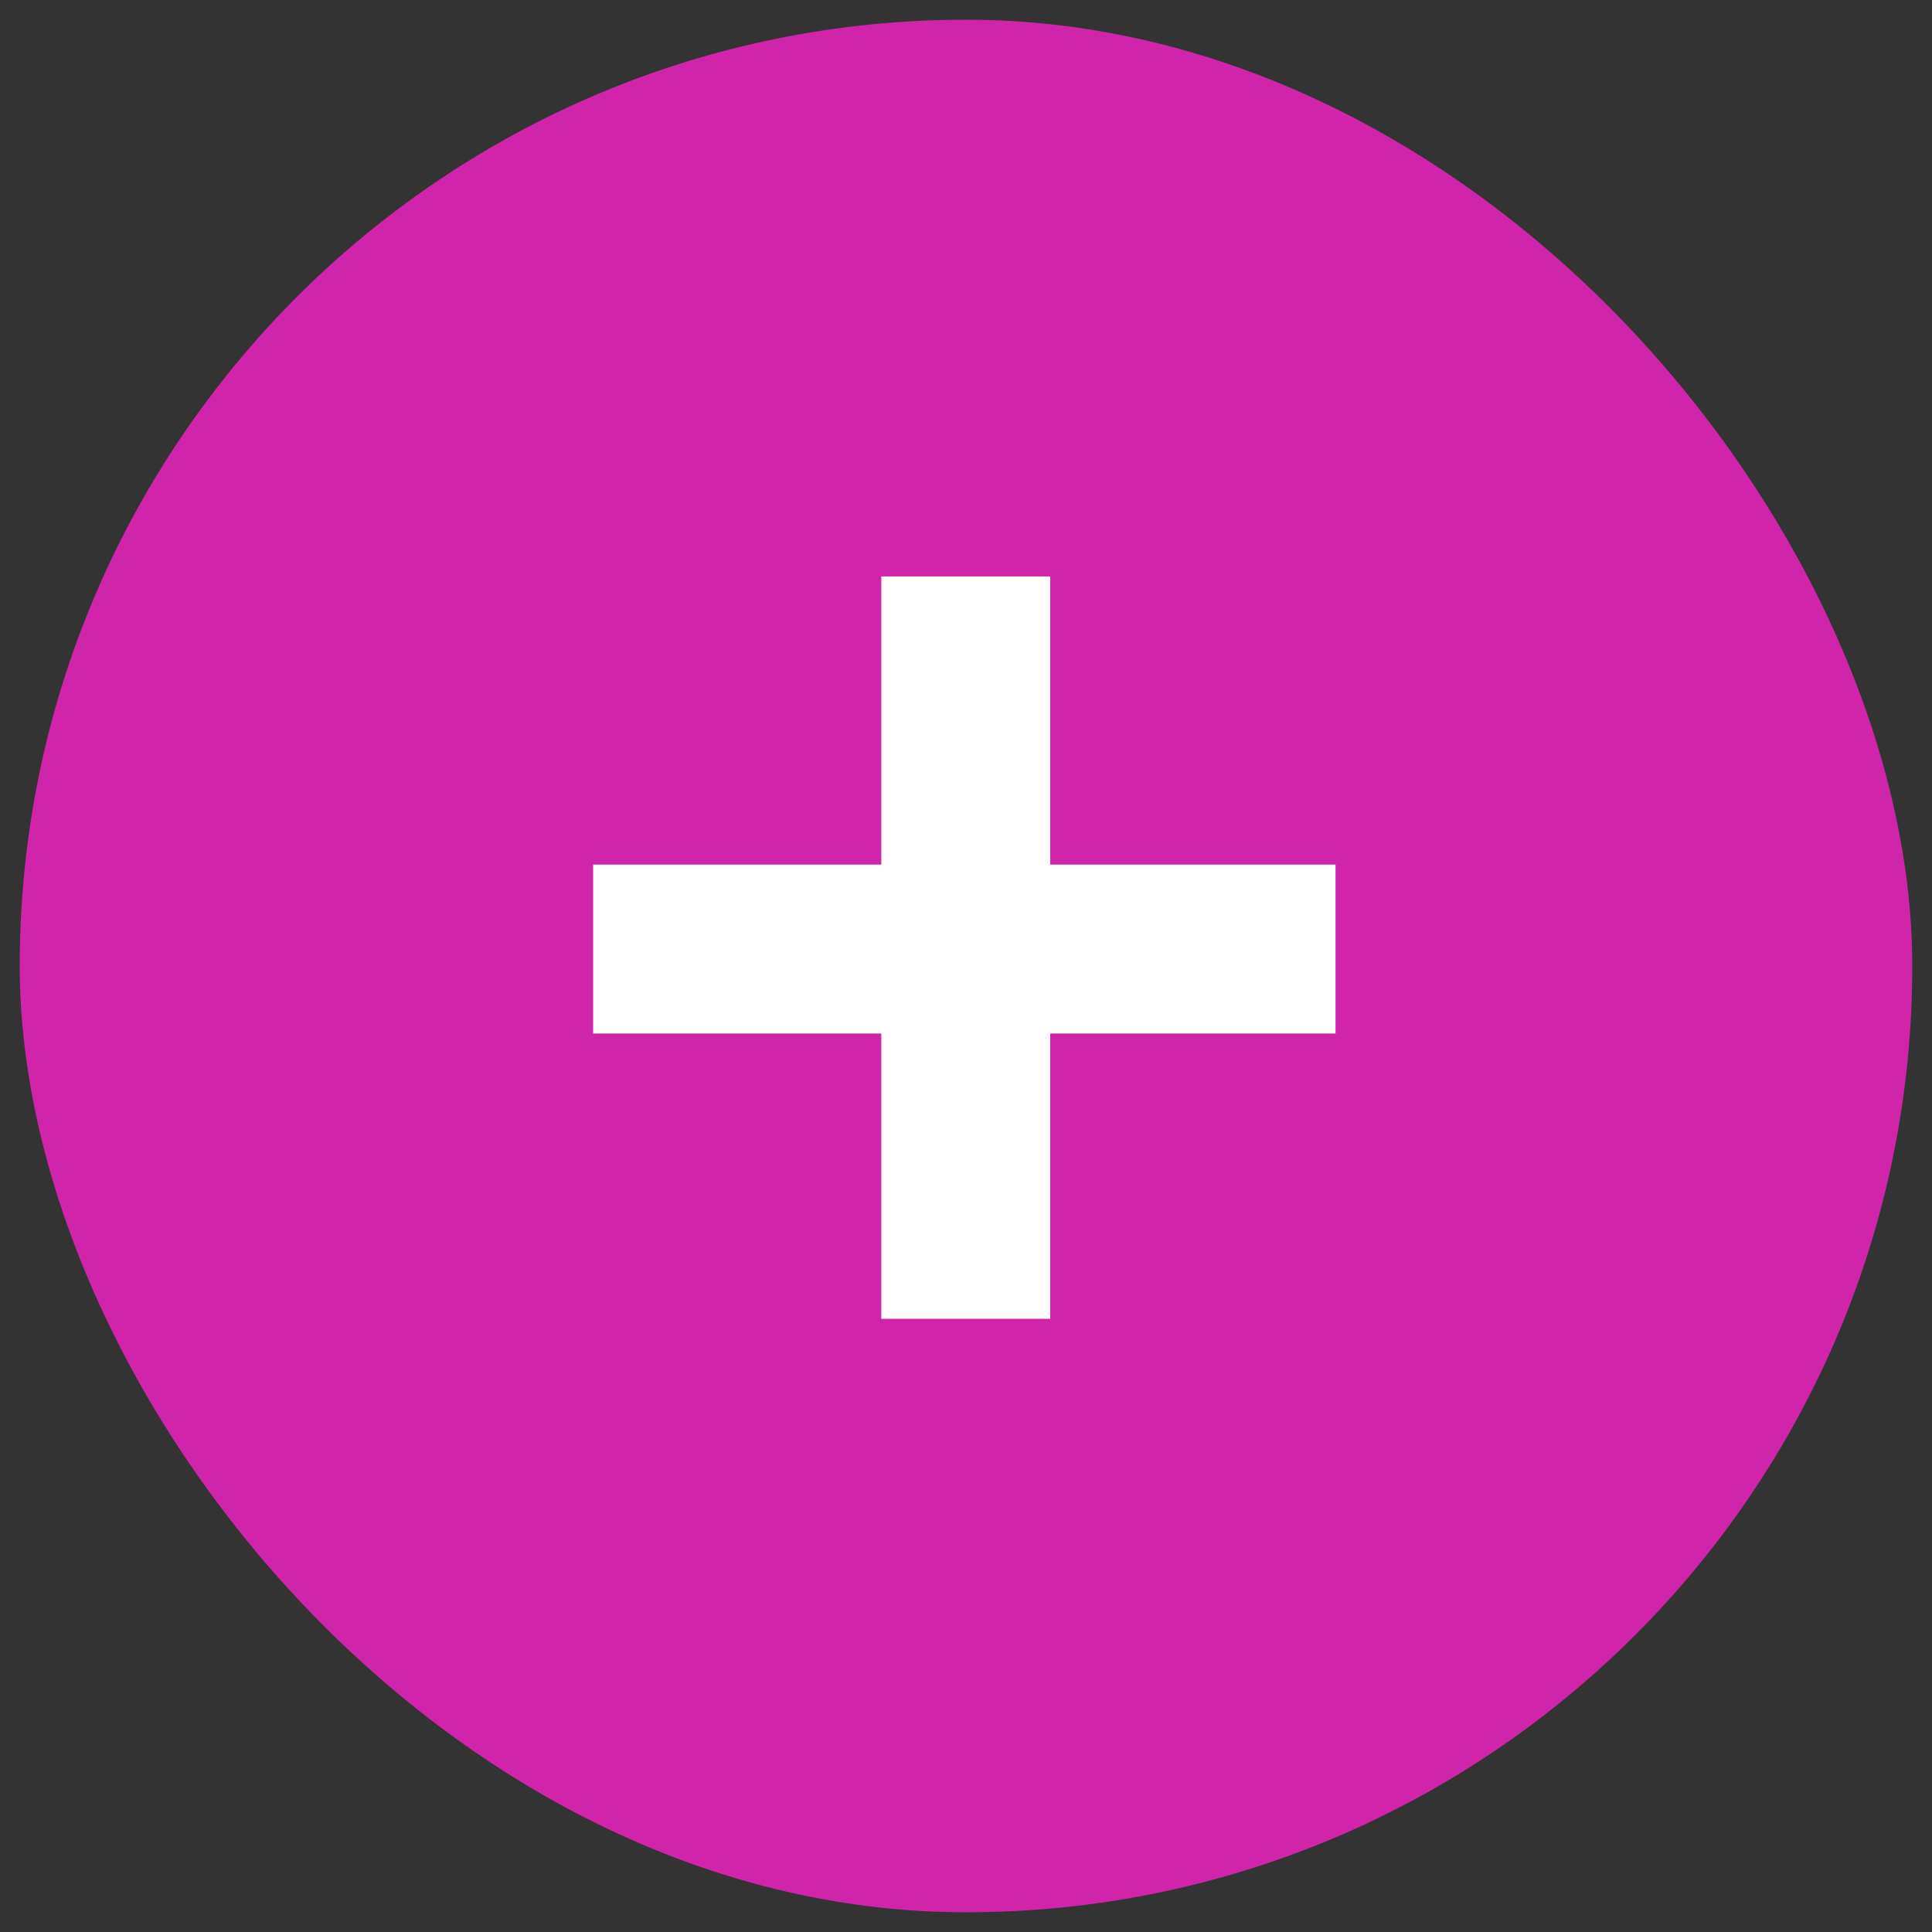
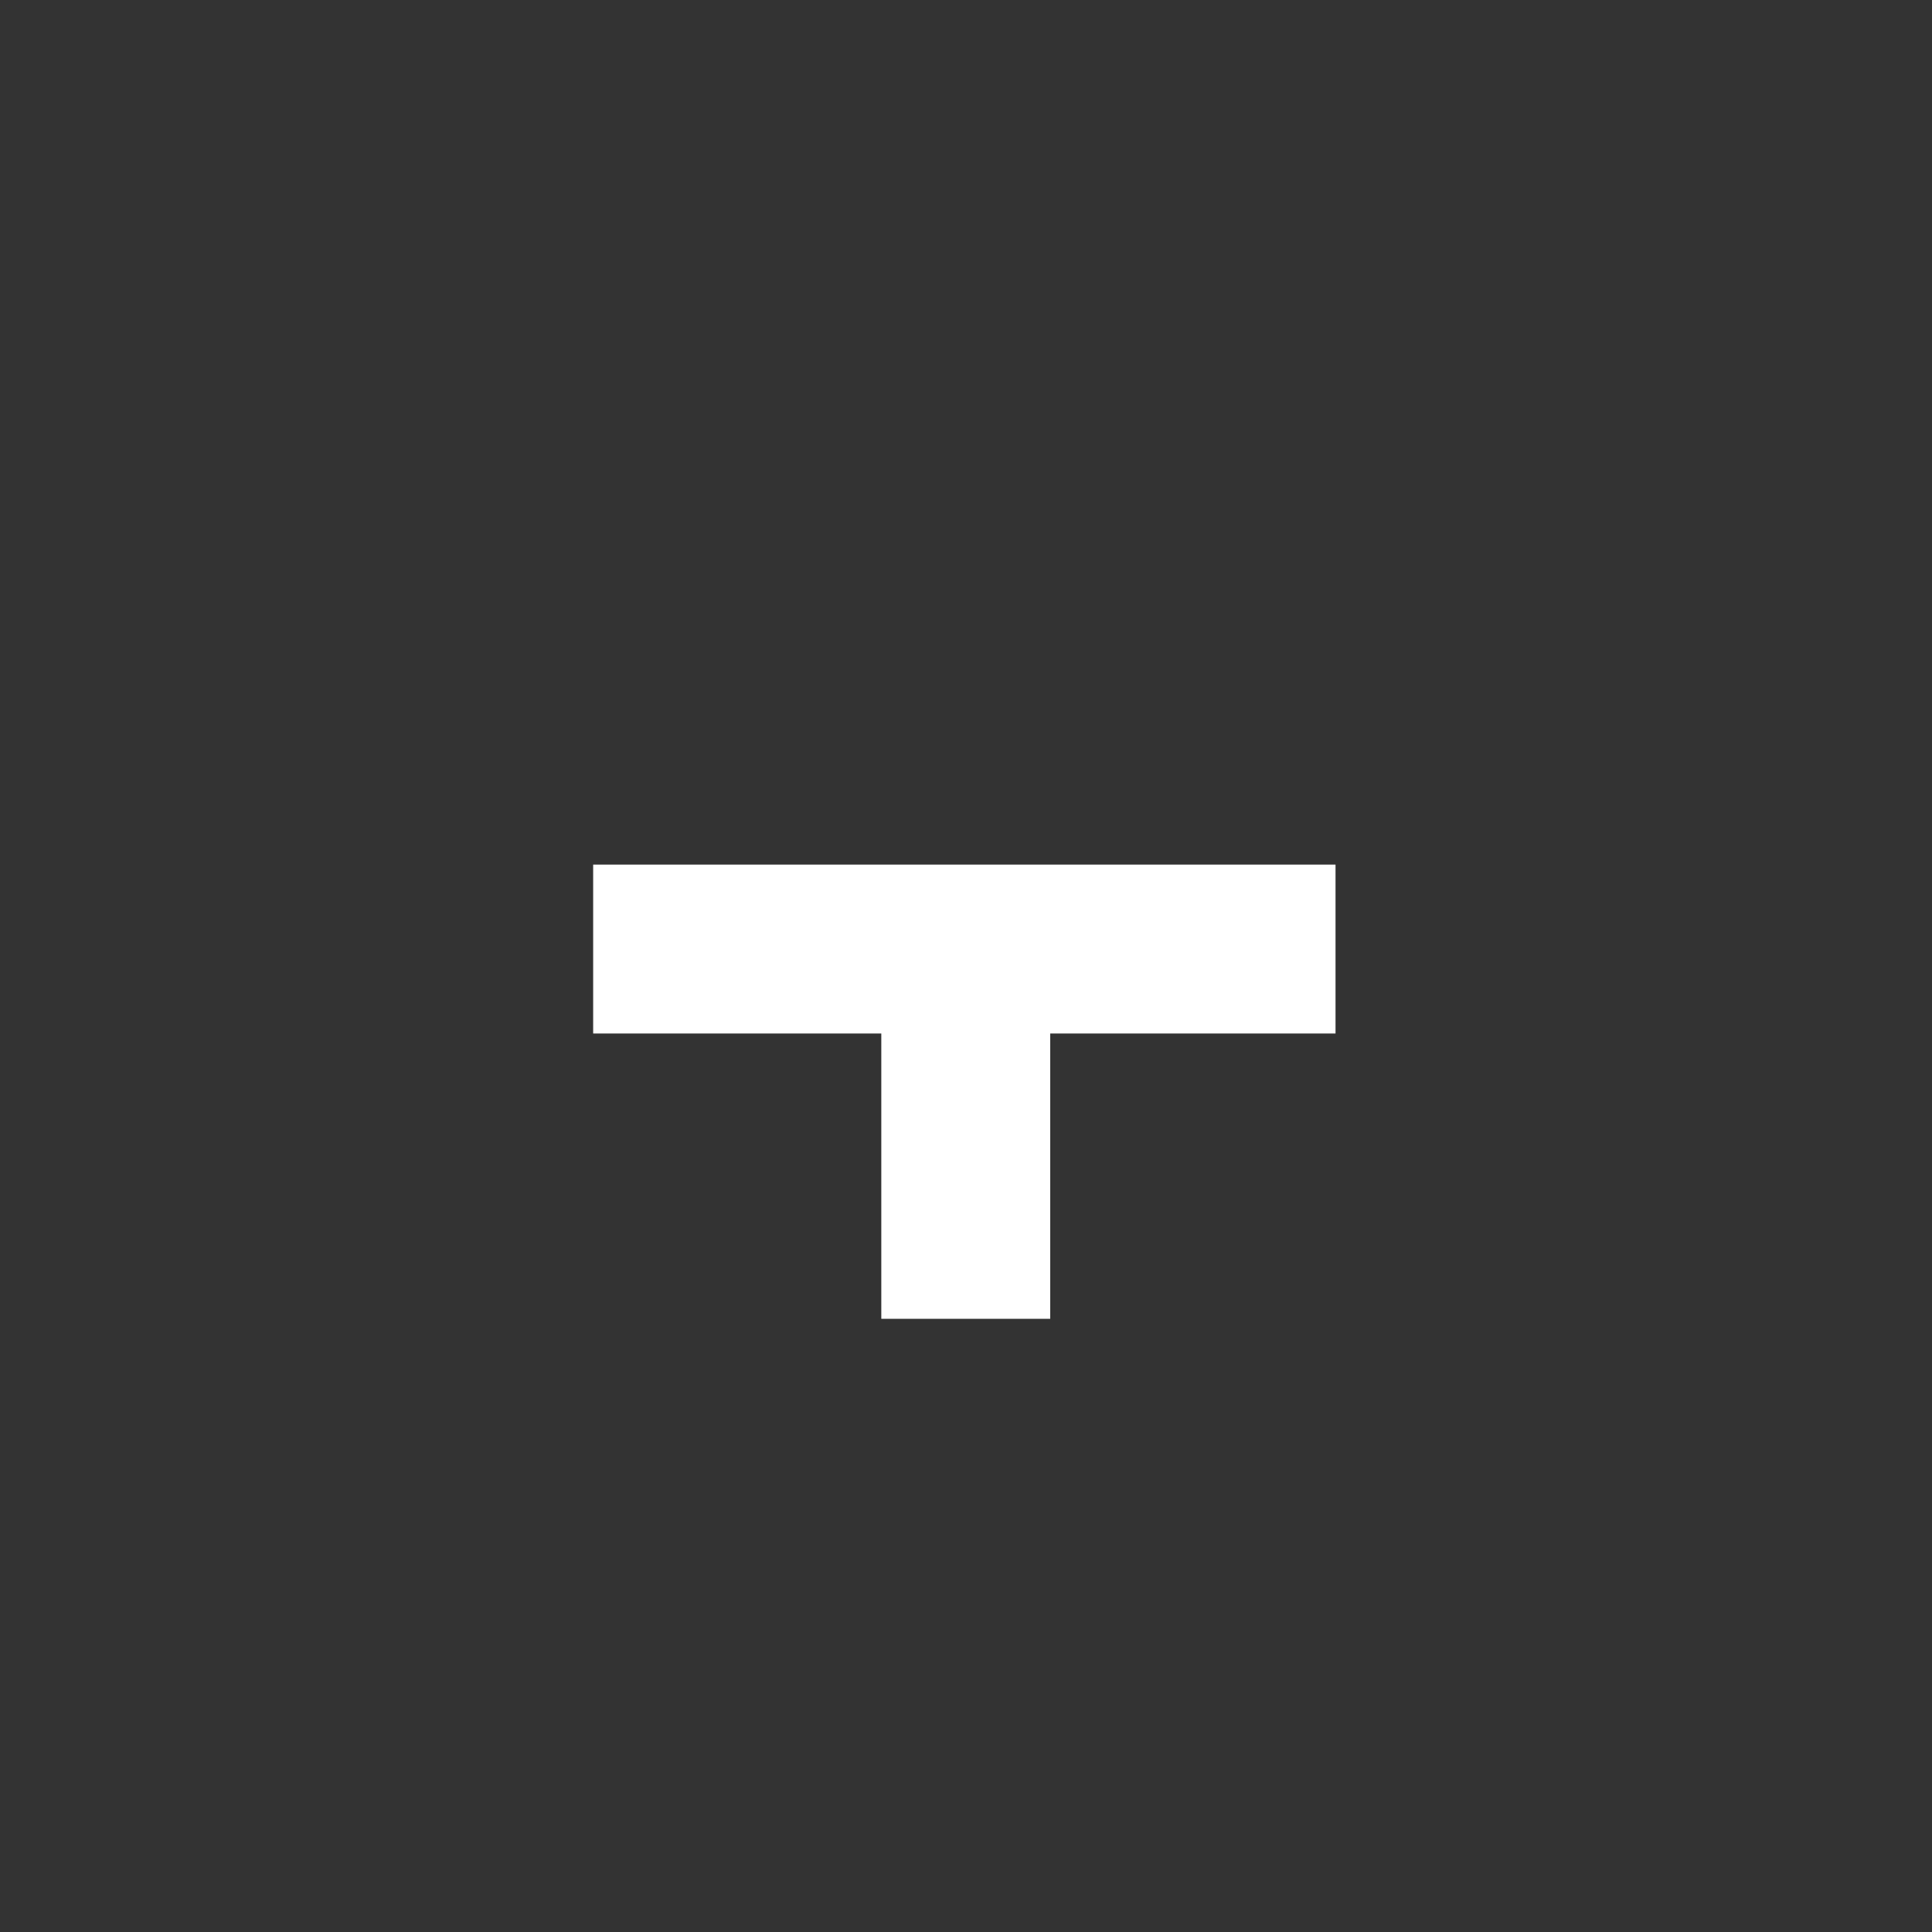
<svg xmlns="http://www.w3.org/2000/svg" width="49" height="49" viewBox="0 0 49 49" fill="none">
  <rect x="0" y="0" width="49" height="49" fill="#333333" stroke="none" />
-   <rect x="0.5" y="0.5" width="48" height="48" rx="24" fill="#D025AB" />
-   <path d="M26.636 21.928H33.872V26.212H26.636V33.448H22.352V26.212H15.044V21.928H22.352V14.62H26.636V21.928Z" fill="white" />
+   <path d="M26.636 21.928H33.872V26.212H26.636V33.448H22.352V26.212H15.044V21.928H22.352V14.62V21.928Z" fill="white" />
</svg>